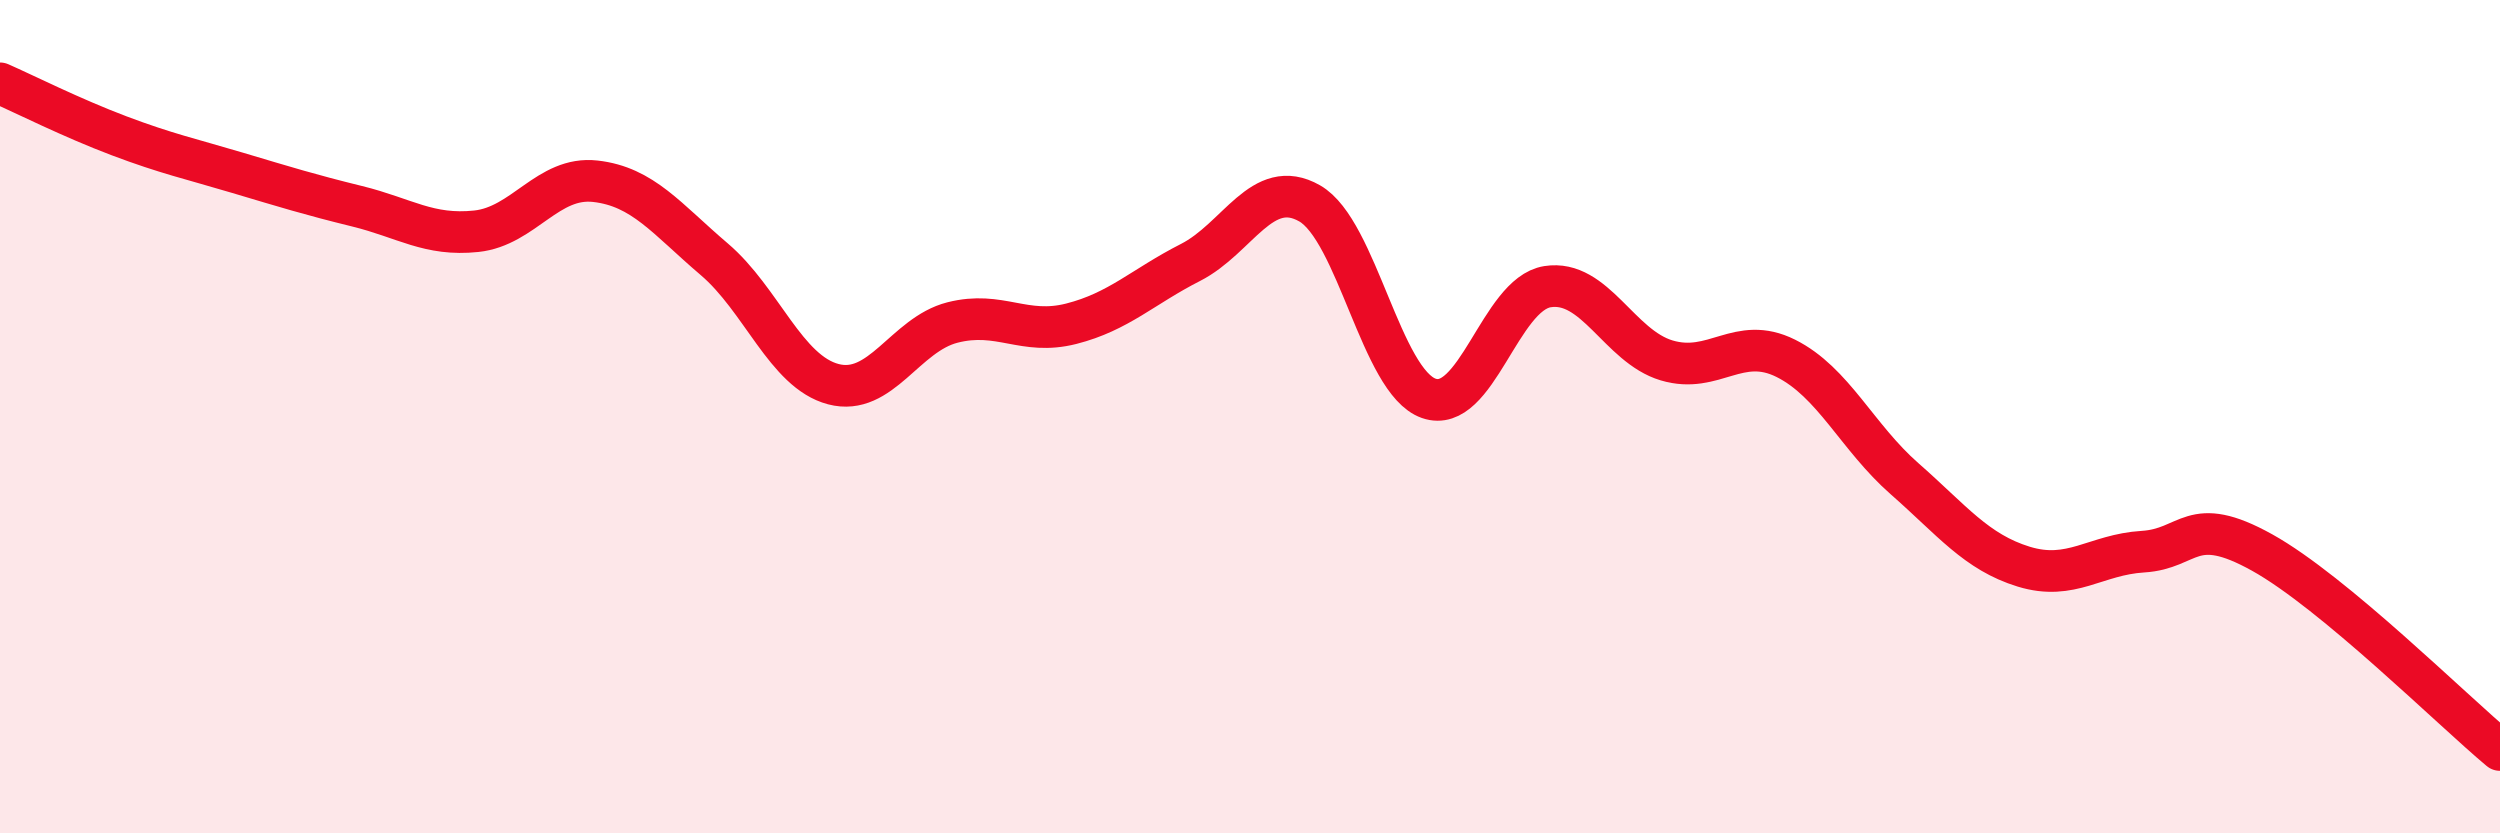
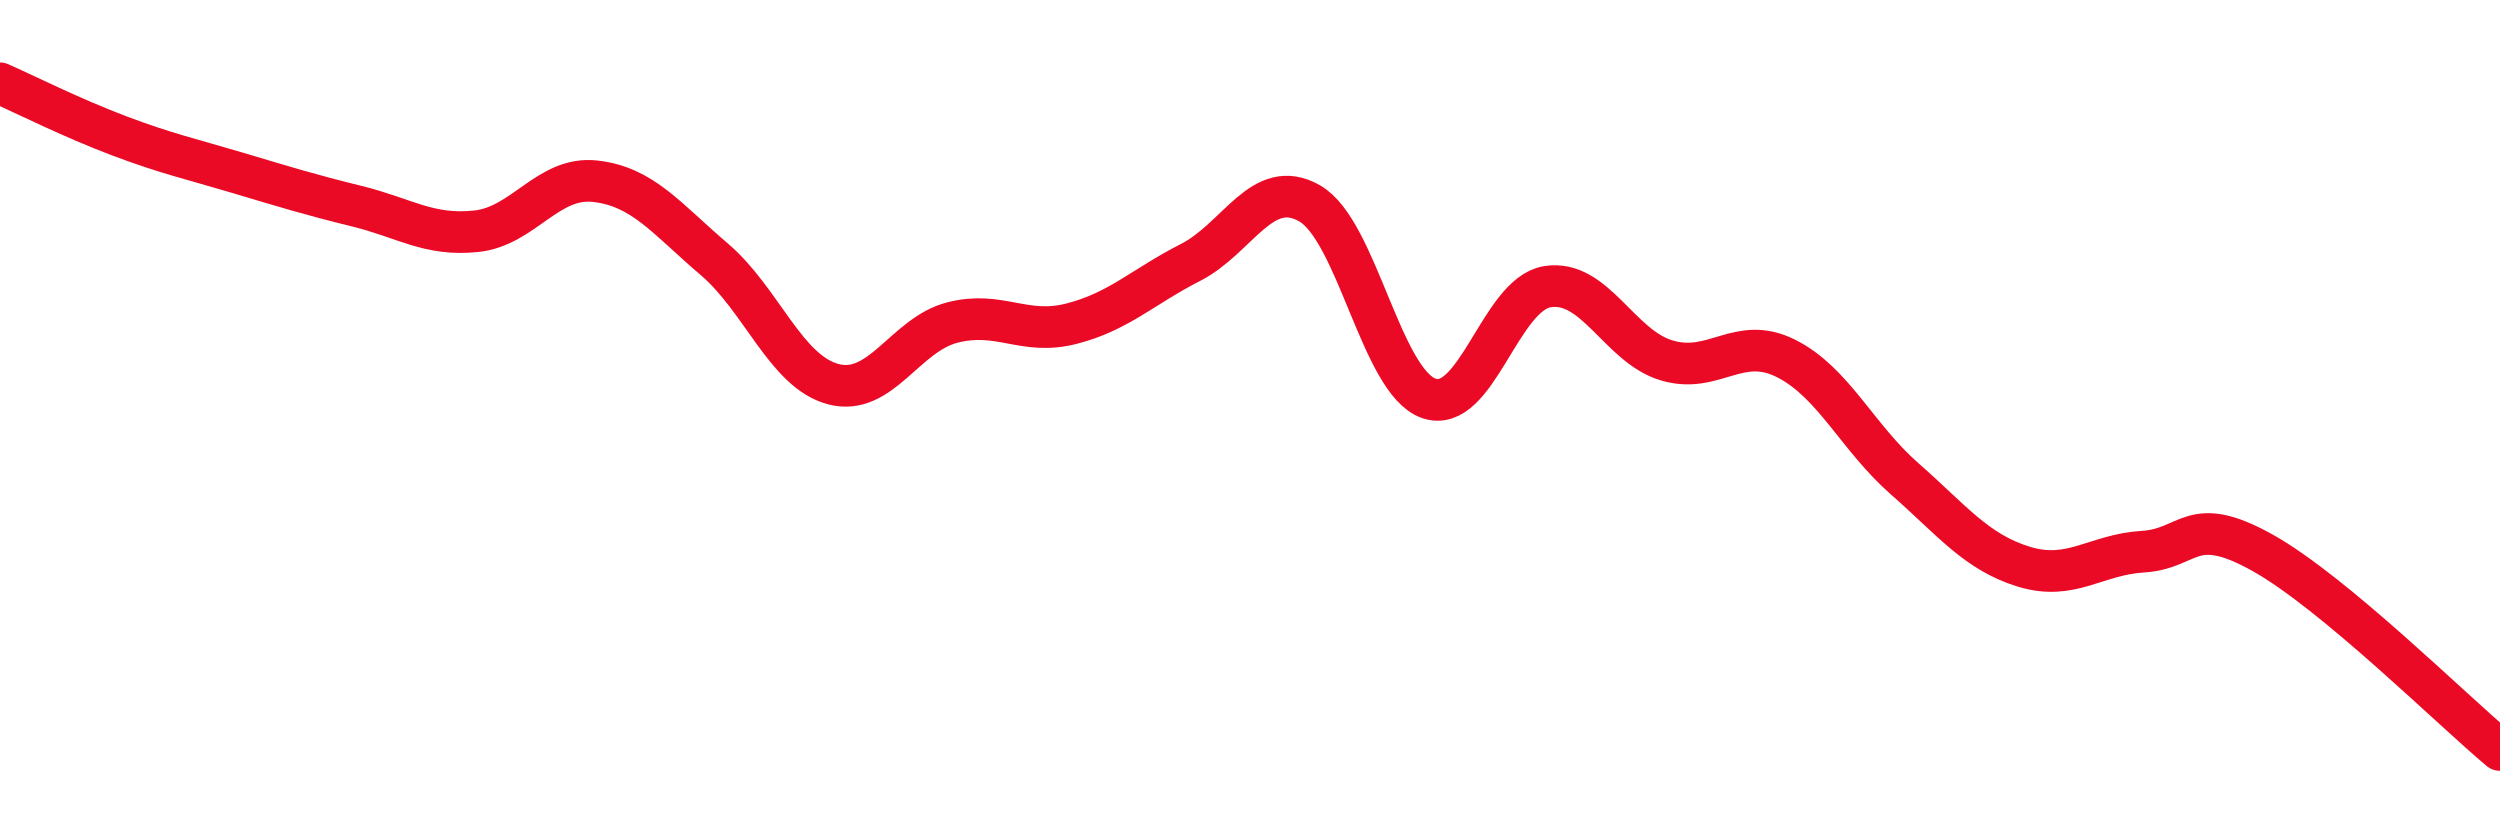
<svg xmlns="http://www.w3.org/2000/svg" width="60" height="20" viewBox="0 0 60 20">
-   <path d="M 0,2 C 0.57,2.25 1.72,2.83 2.86,3.26 C 4,3.69 4.57,3.81 5.71,4.15 C 6.85,4.49 7.43,4.67 8.57,4.95 C 9.71,5.23 10.29,5.67 11.43,5.55 C 12.57,5.43 13.15,4.22 14.29,4.35 C 15.43,4.48 16,5.25 17.14,6.22 C 18.28,7.19 18.86,8.92 20,9.22 C 21.14,9.52 21.72,8.03 22.86,7.74 C 24,7.45 24.57,8.06 25.71,7.77 C 26.85,7.48 27.43,6.88 28.57,6.3 C 29.71,5.72 30.29,4.23 31.43,4.88 C 32.57,5.53 33.15,9.16 34.29,9.56 C 35.43,9.96 36,7.06 37.14,6.88 C 38.28,6.7 38.86,8.31 40,8.65 C 41.14,8.99 41.72,8.03 42.86,8.6 C 44,9.17 44.57,10.49 45.71,11.49 C 46.85,12.49 47.43,13.25 48.57,13.6 C 49.71,13.95 50.29,13.31 51.43,13.24 C 52.57,13.17 52.58,12.31 54.29,13.26 C 56,14.21 58.86,17.05 60,18L60 20L0 20Z" fill="#EB0A25" opacity="0.1" stroke-linecap="round" stroke-linejoin="round" />
  <path d="M 0,2 C 0.57,2.25 1.72,2.83 2.86,3.26 C 4,3.69 4.57,3.81 5.71,4.15 C 6.85,4.49 7.43,4.67 8.57,4.95 C 9.71,5.23 10.29,5.67 11.43,5.55 C 12.57,5.43 13.15,4.22 14.29,4.35 C 15.43,4.48 16,5.25 17.14,6.22 C 18.28,7.19 18.86,8.92 20,9.22 C 21.14,9.52 21.72,8.03 22.86,7.74 C 24,7.45 24.57,8.06 25.71,7.77 C 26.85,7.48 27.43,6.88 28.57,6.3 C 29.71,5.72 30.29,4.23 31.43,4.88 C 32.57,5.53 33.15,9.16 34.29,9.56 C 35.43,9.96 36,7.06 37.14,6.88 C 38.28,6.7 38.86,8.31 40,8.65 C 41.14,8.99 41.72,8.03 42.86,8.6 C 44,9.17 44.57,10.49 45.71,11.49 C 46.85,12.49 47.43,13.25 48.57,13.6 C 49.71,13.95 50.29,13.31 51.43,13.24 C 52.57,13.17 52.58,12.31 54.29,13.26 C 56,14.21 58.86,17.05 60,18" stroke="#EB0A25" stroke-width="1" fill="none" stroke-linecap="round" stroke-linejoin="round" />
</svg>